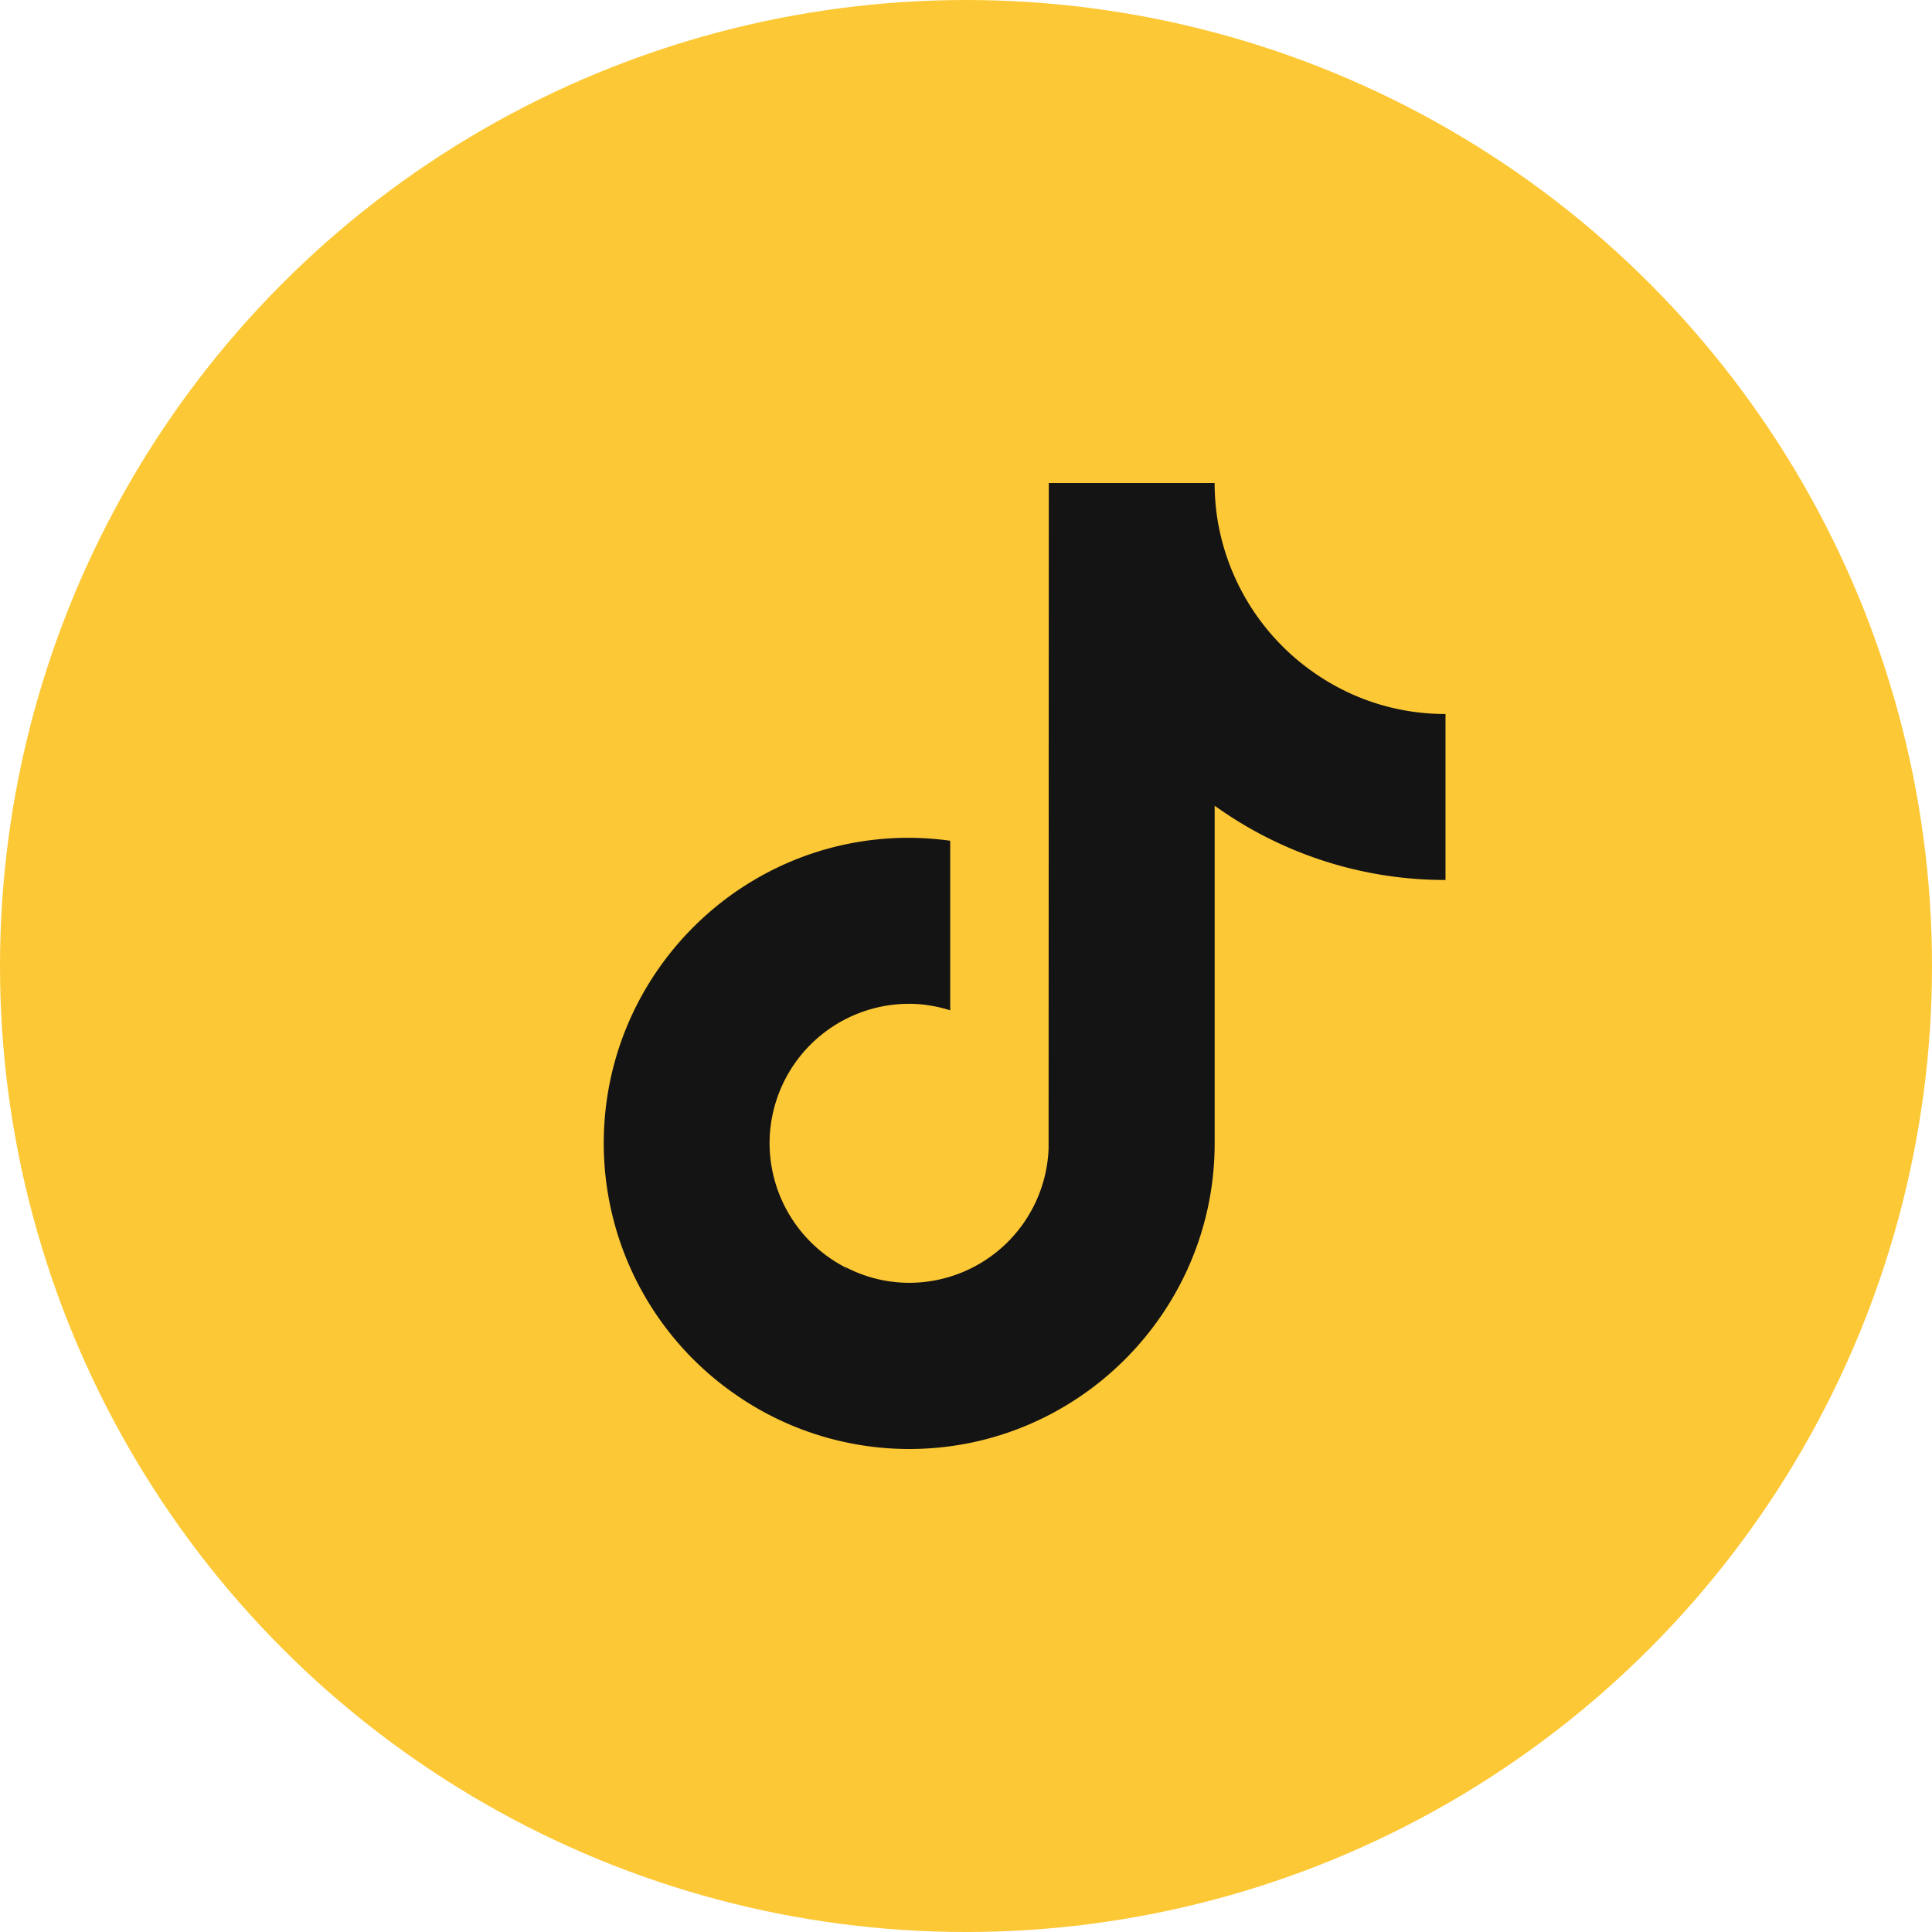
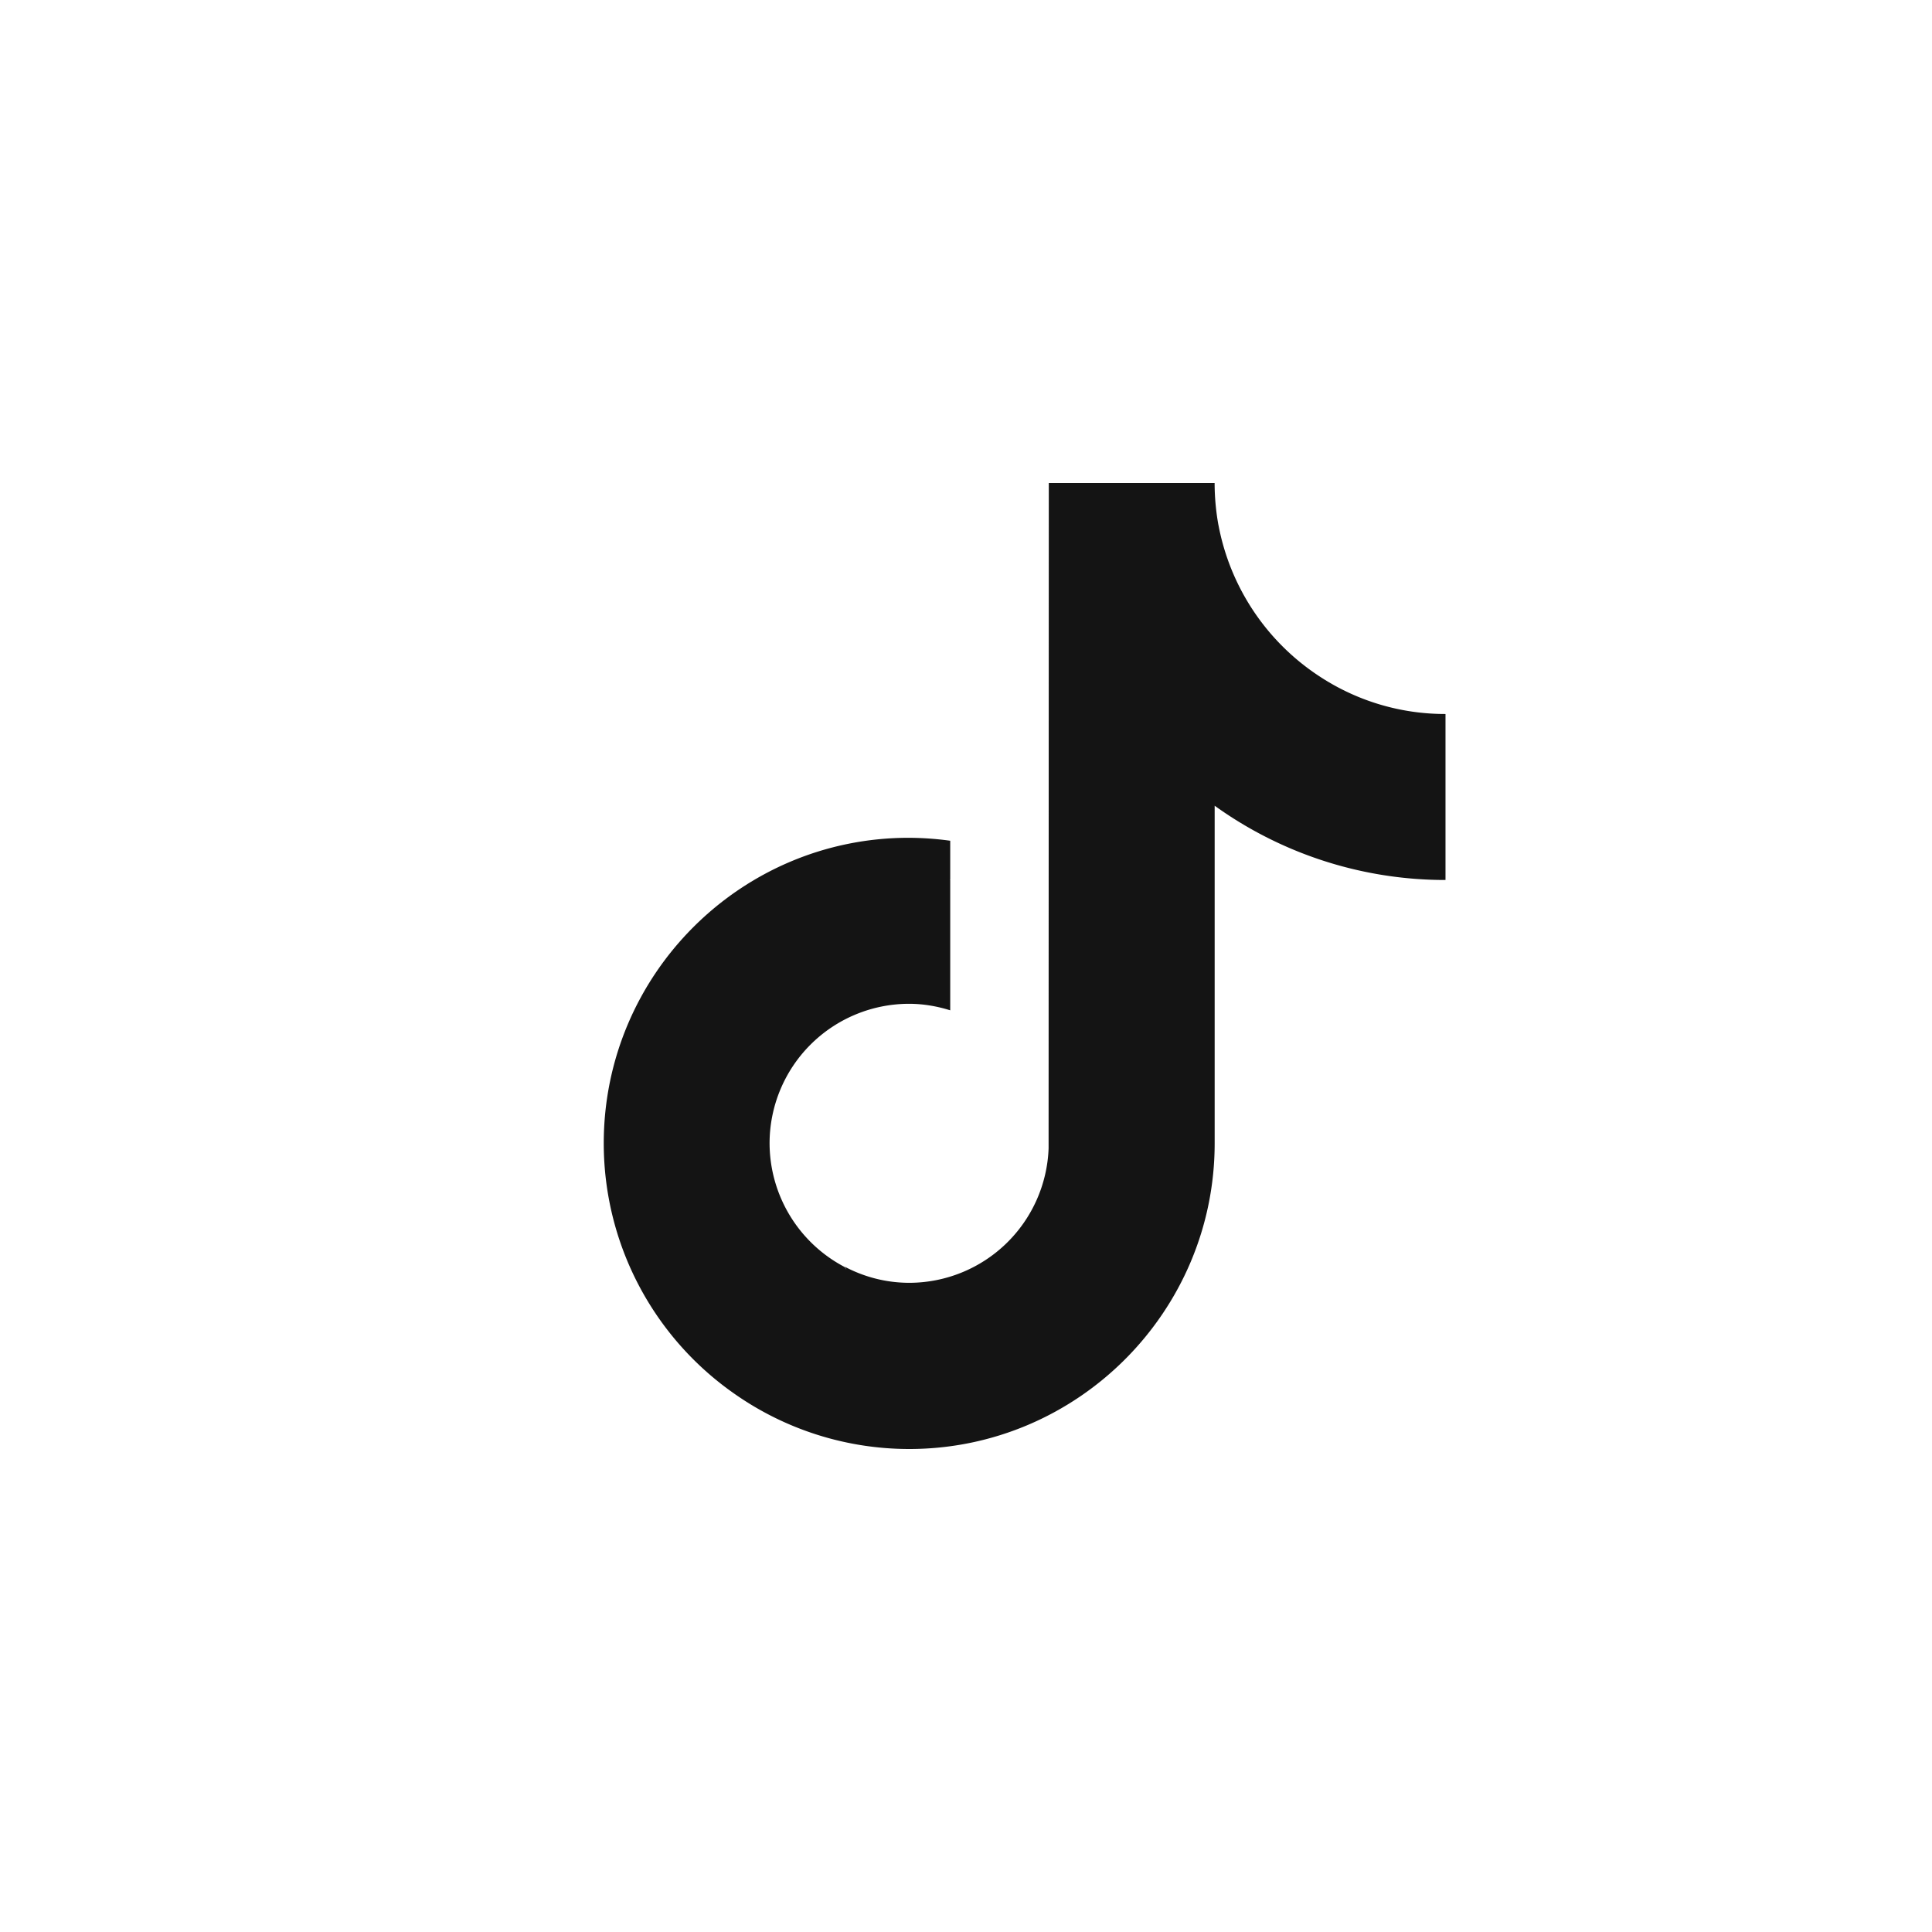
<svg xmlns="http://www.w3.org/2000/svg" fill="none" viewBox="0 0 48 48">
-   <circle cx="24" cy="24" r="24" fill="#FDC835" />
  <path fill-rule="evenodd" clip-rule="evenodd" d="M30.272 13.048A5.91 5.91 0 0 1 30.177 12h-4.12l-.005 16.533a3.468 3.468 0 0 1-3.458 3.338c-.579 0-1.124-.145-1.609-.401a.592.592 0 0 1 .044.072 3.953 3.953 0 0 1-.05-.067 3.479 3.479 0 0 1-1.859-3.07 3.468 3.468 0 0 1 3.463-3.466c.356 0 .702.061 1.025.162v-3.232h-.013l.013-.006v-.975a7.707 7.707 0 0 0-1.025-.073c-4.181-.005-7.583 3.4-7.583 7.59a7.588 7.588 0 0 0 3.24 6.218A7.556 7.556 0 0 0 22.59 36c4.18 0 7.588-3.41 7.588-7.595v-8.387a9.807 9.807 0 0 0 5.735 1.845V17.739a5.67 5.67 0 0 1-3.123-.93 5.763 5.763 0 0 1-2.517-3.761Z" fill="#141414" />
</svg>